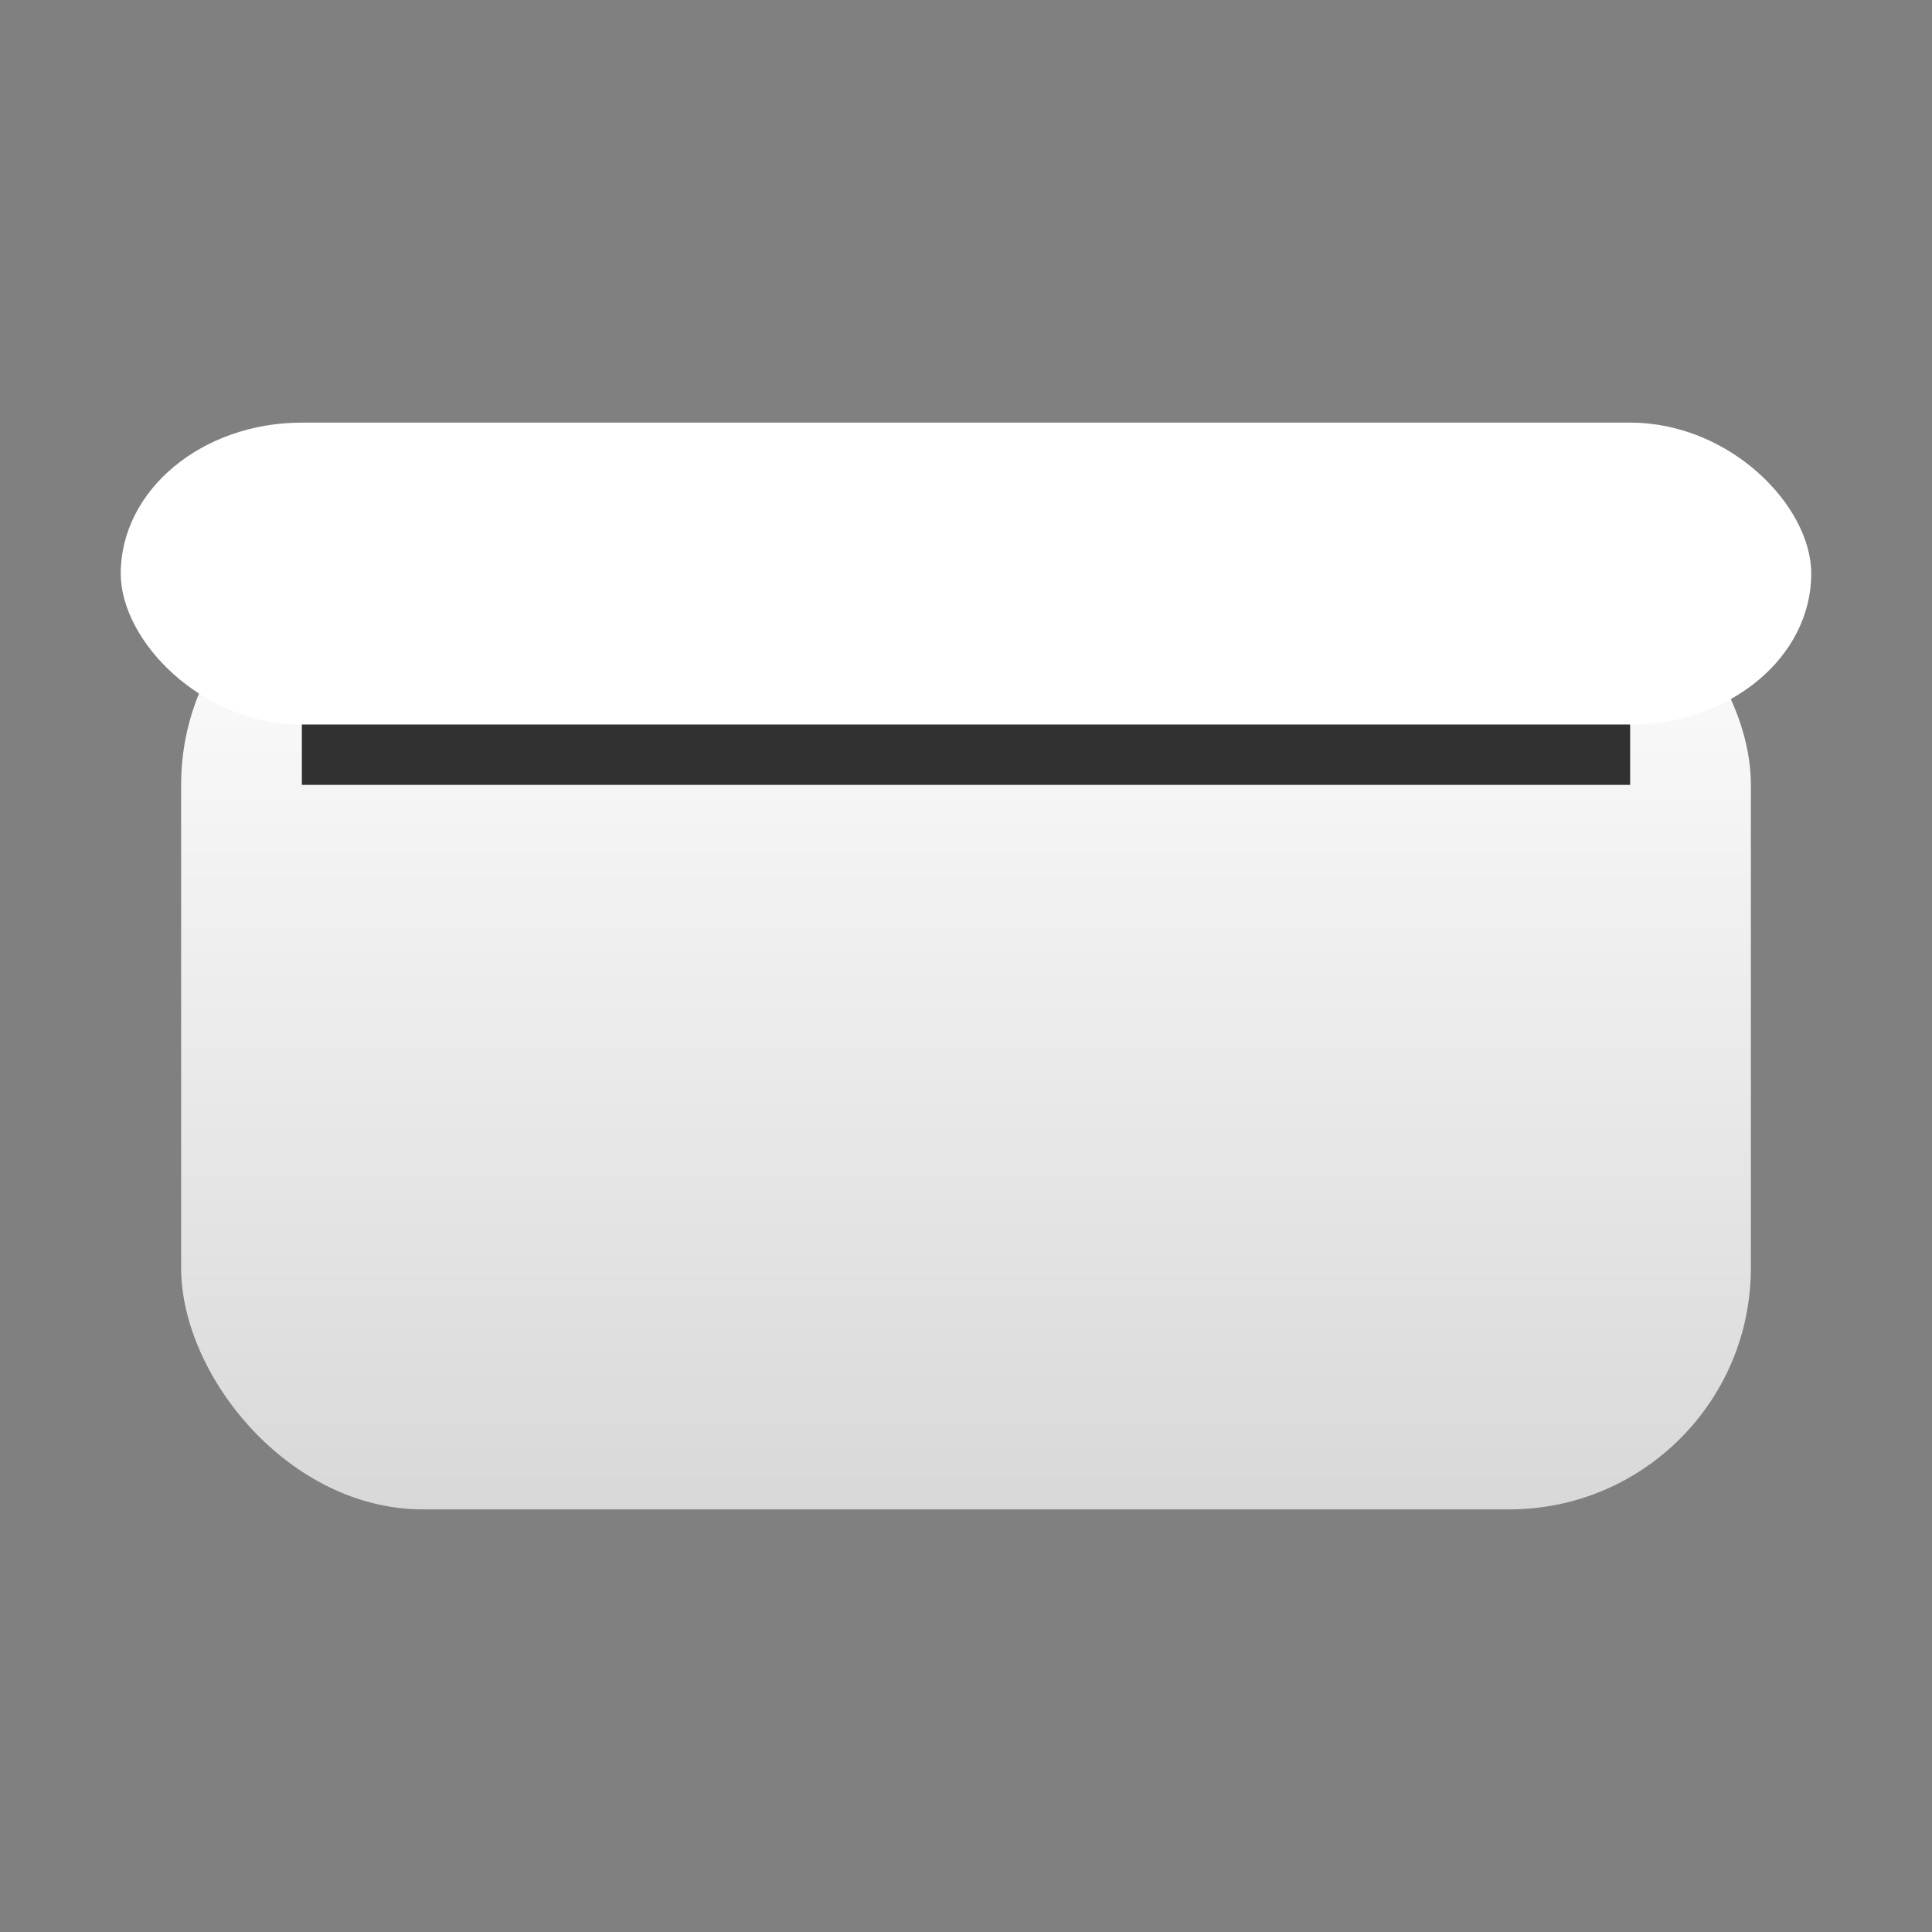
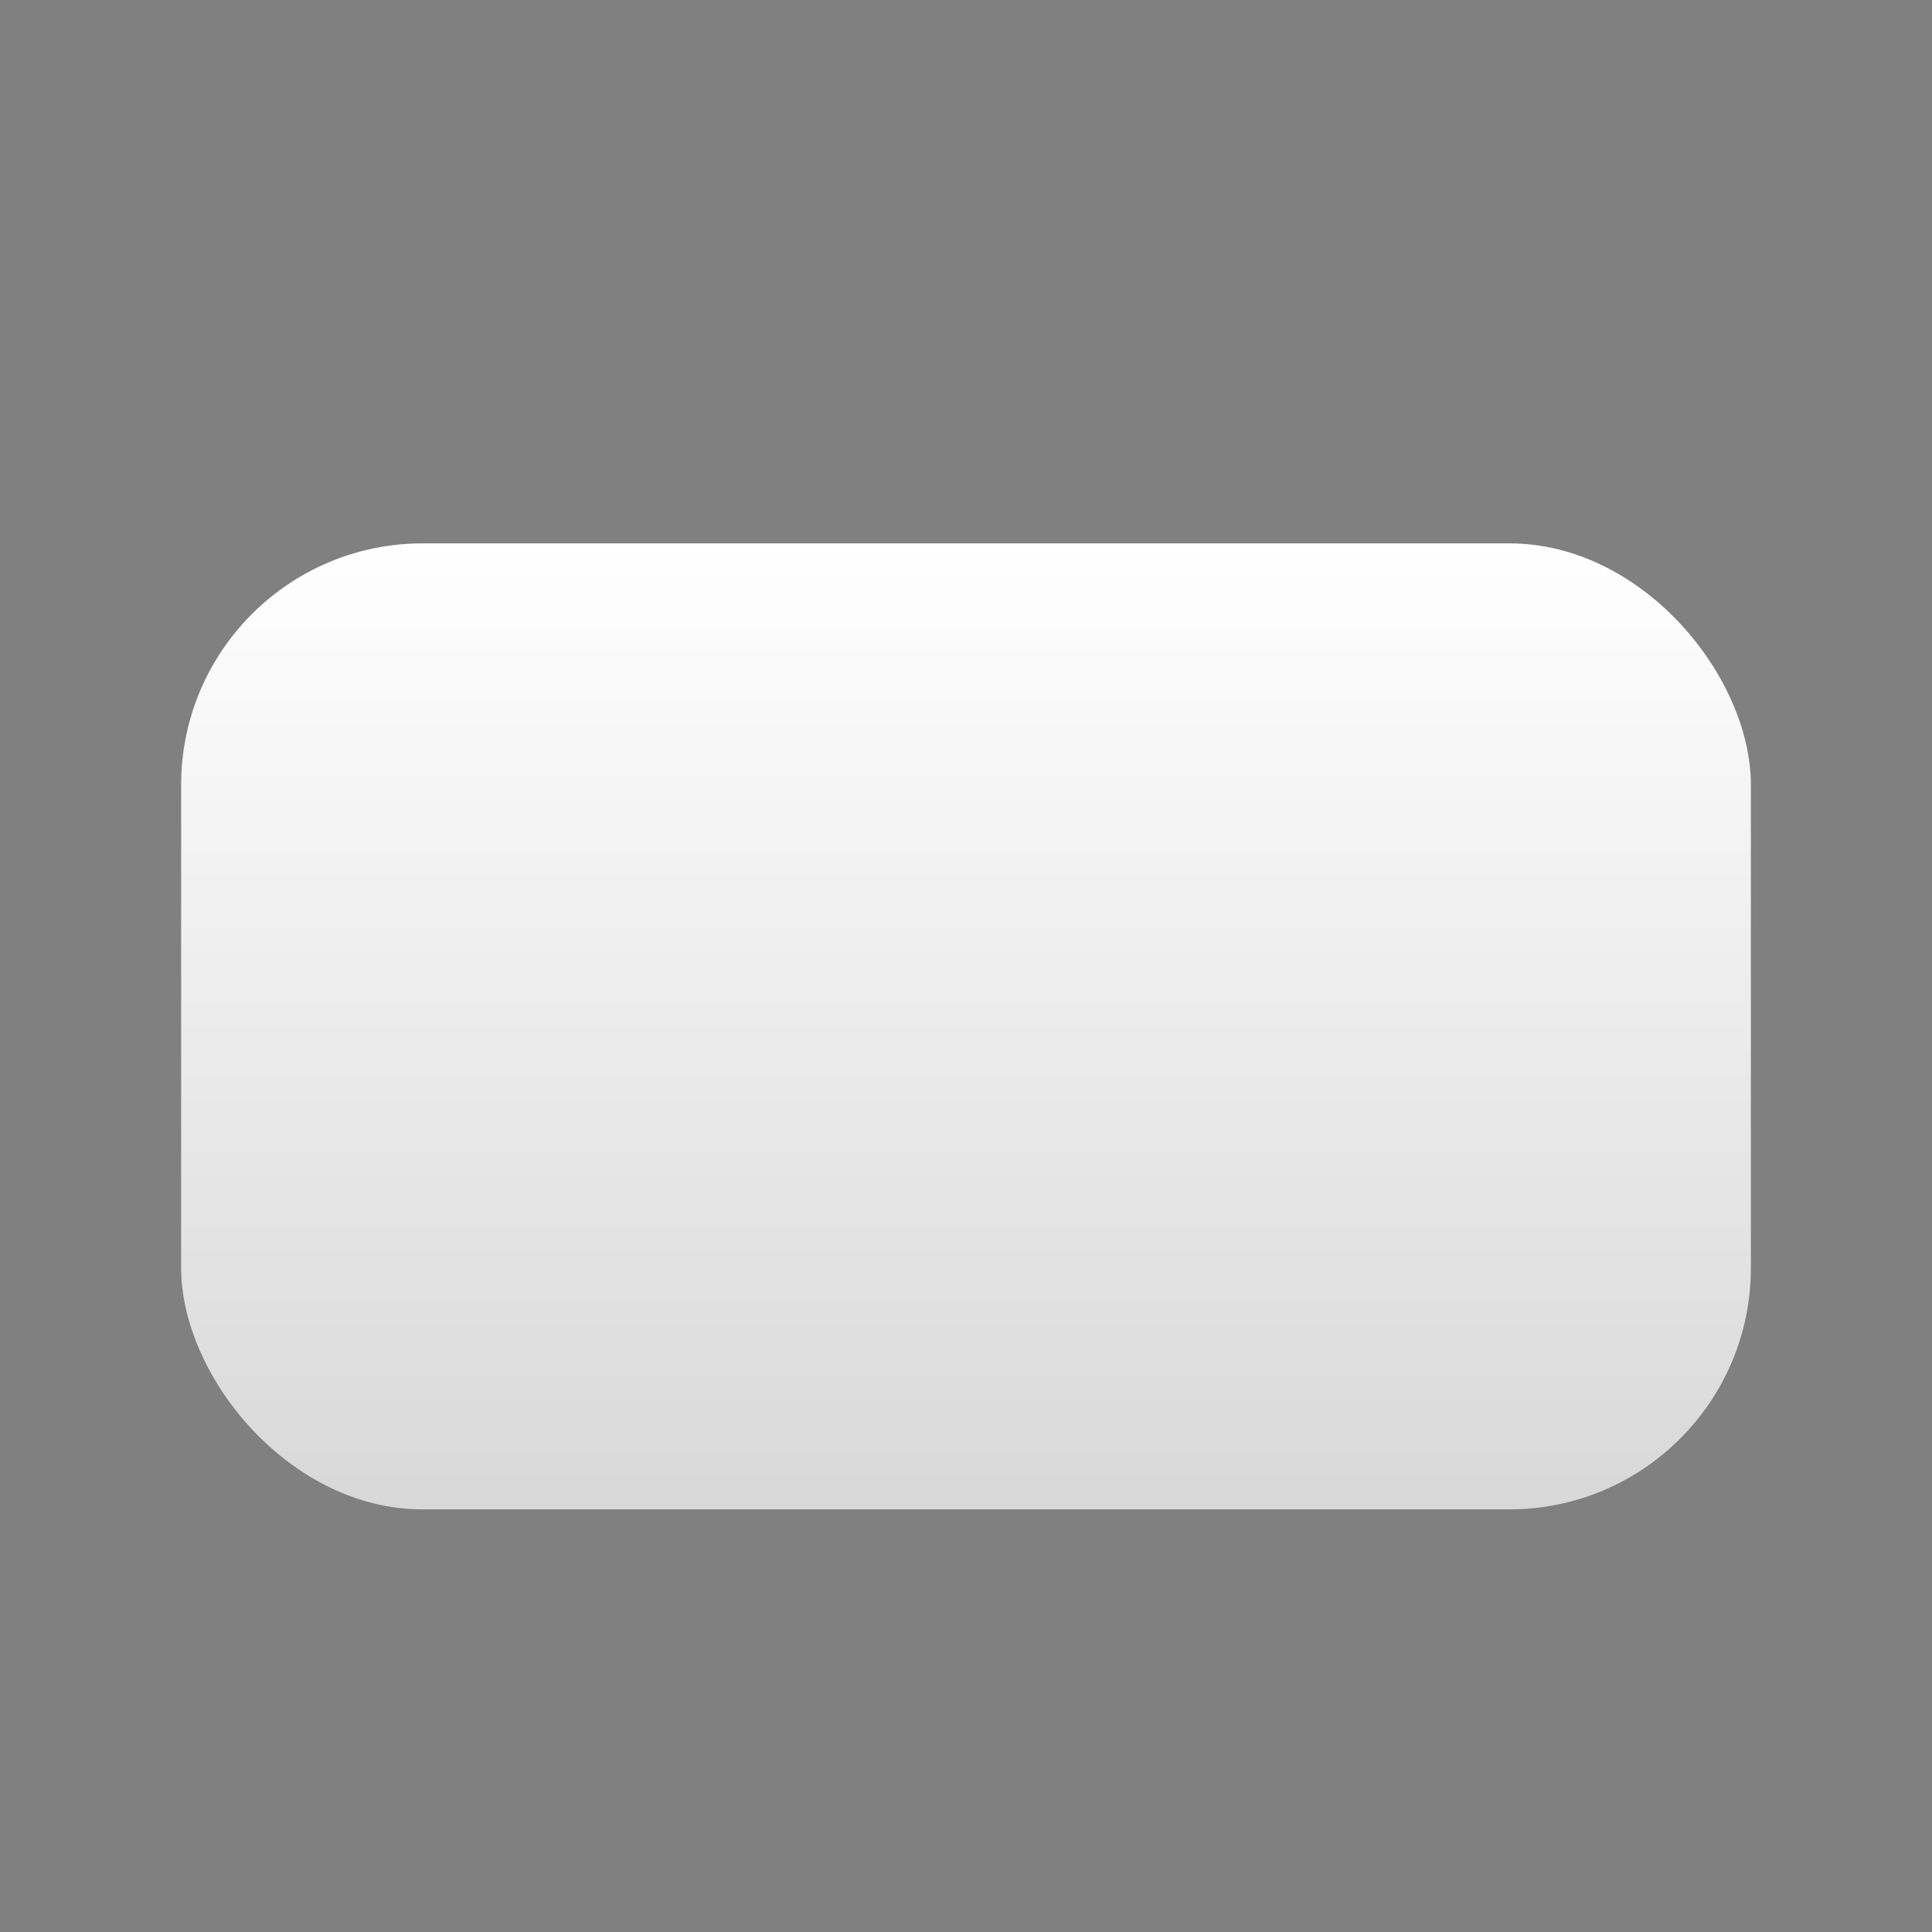
<svg xmlns="http://www.w3.org/2000/svg" width="64" height="64" viewBox="0 0 64 64">
  <rect x="0" y="0" width="64" height="64" fill="#808080" stroke="none" />
  <defs>
    <linearGradient id="g" x1="0" x2="0" y1="0" y2="1">
      <stop offset="0" stop-color="#ffffff" />
      <stop offset="1" stop-color="#d8d8d8" />
    </linearGradient>
  </defs>
  <rect x="6" y="18" width="52" height="32" rx="8" fill="url(#g)" />
-   <rect x="4" y="14" width="56" height="10" rx="6" fill="#fff" />
-   <rect x="10" y="24" width="44" height="2" fill="#000" opacity=".8" />
</svg>